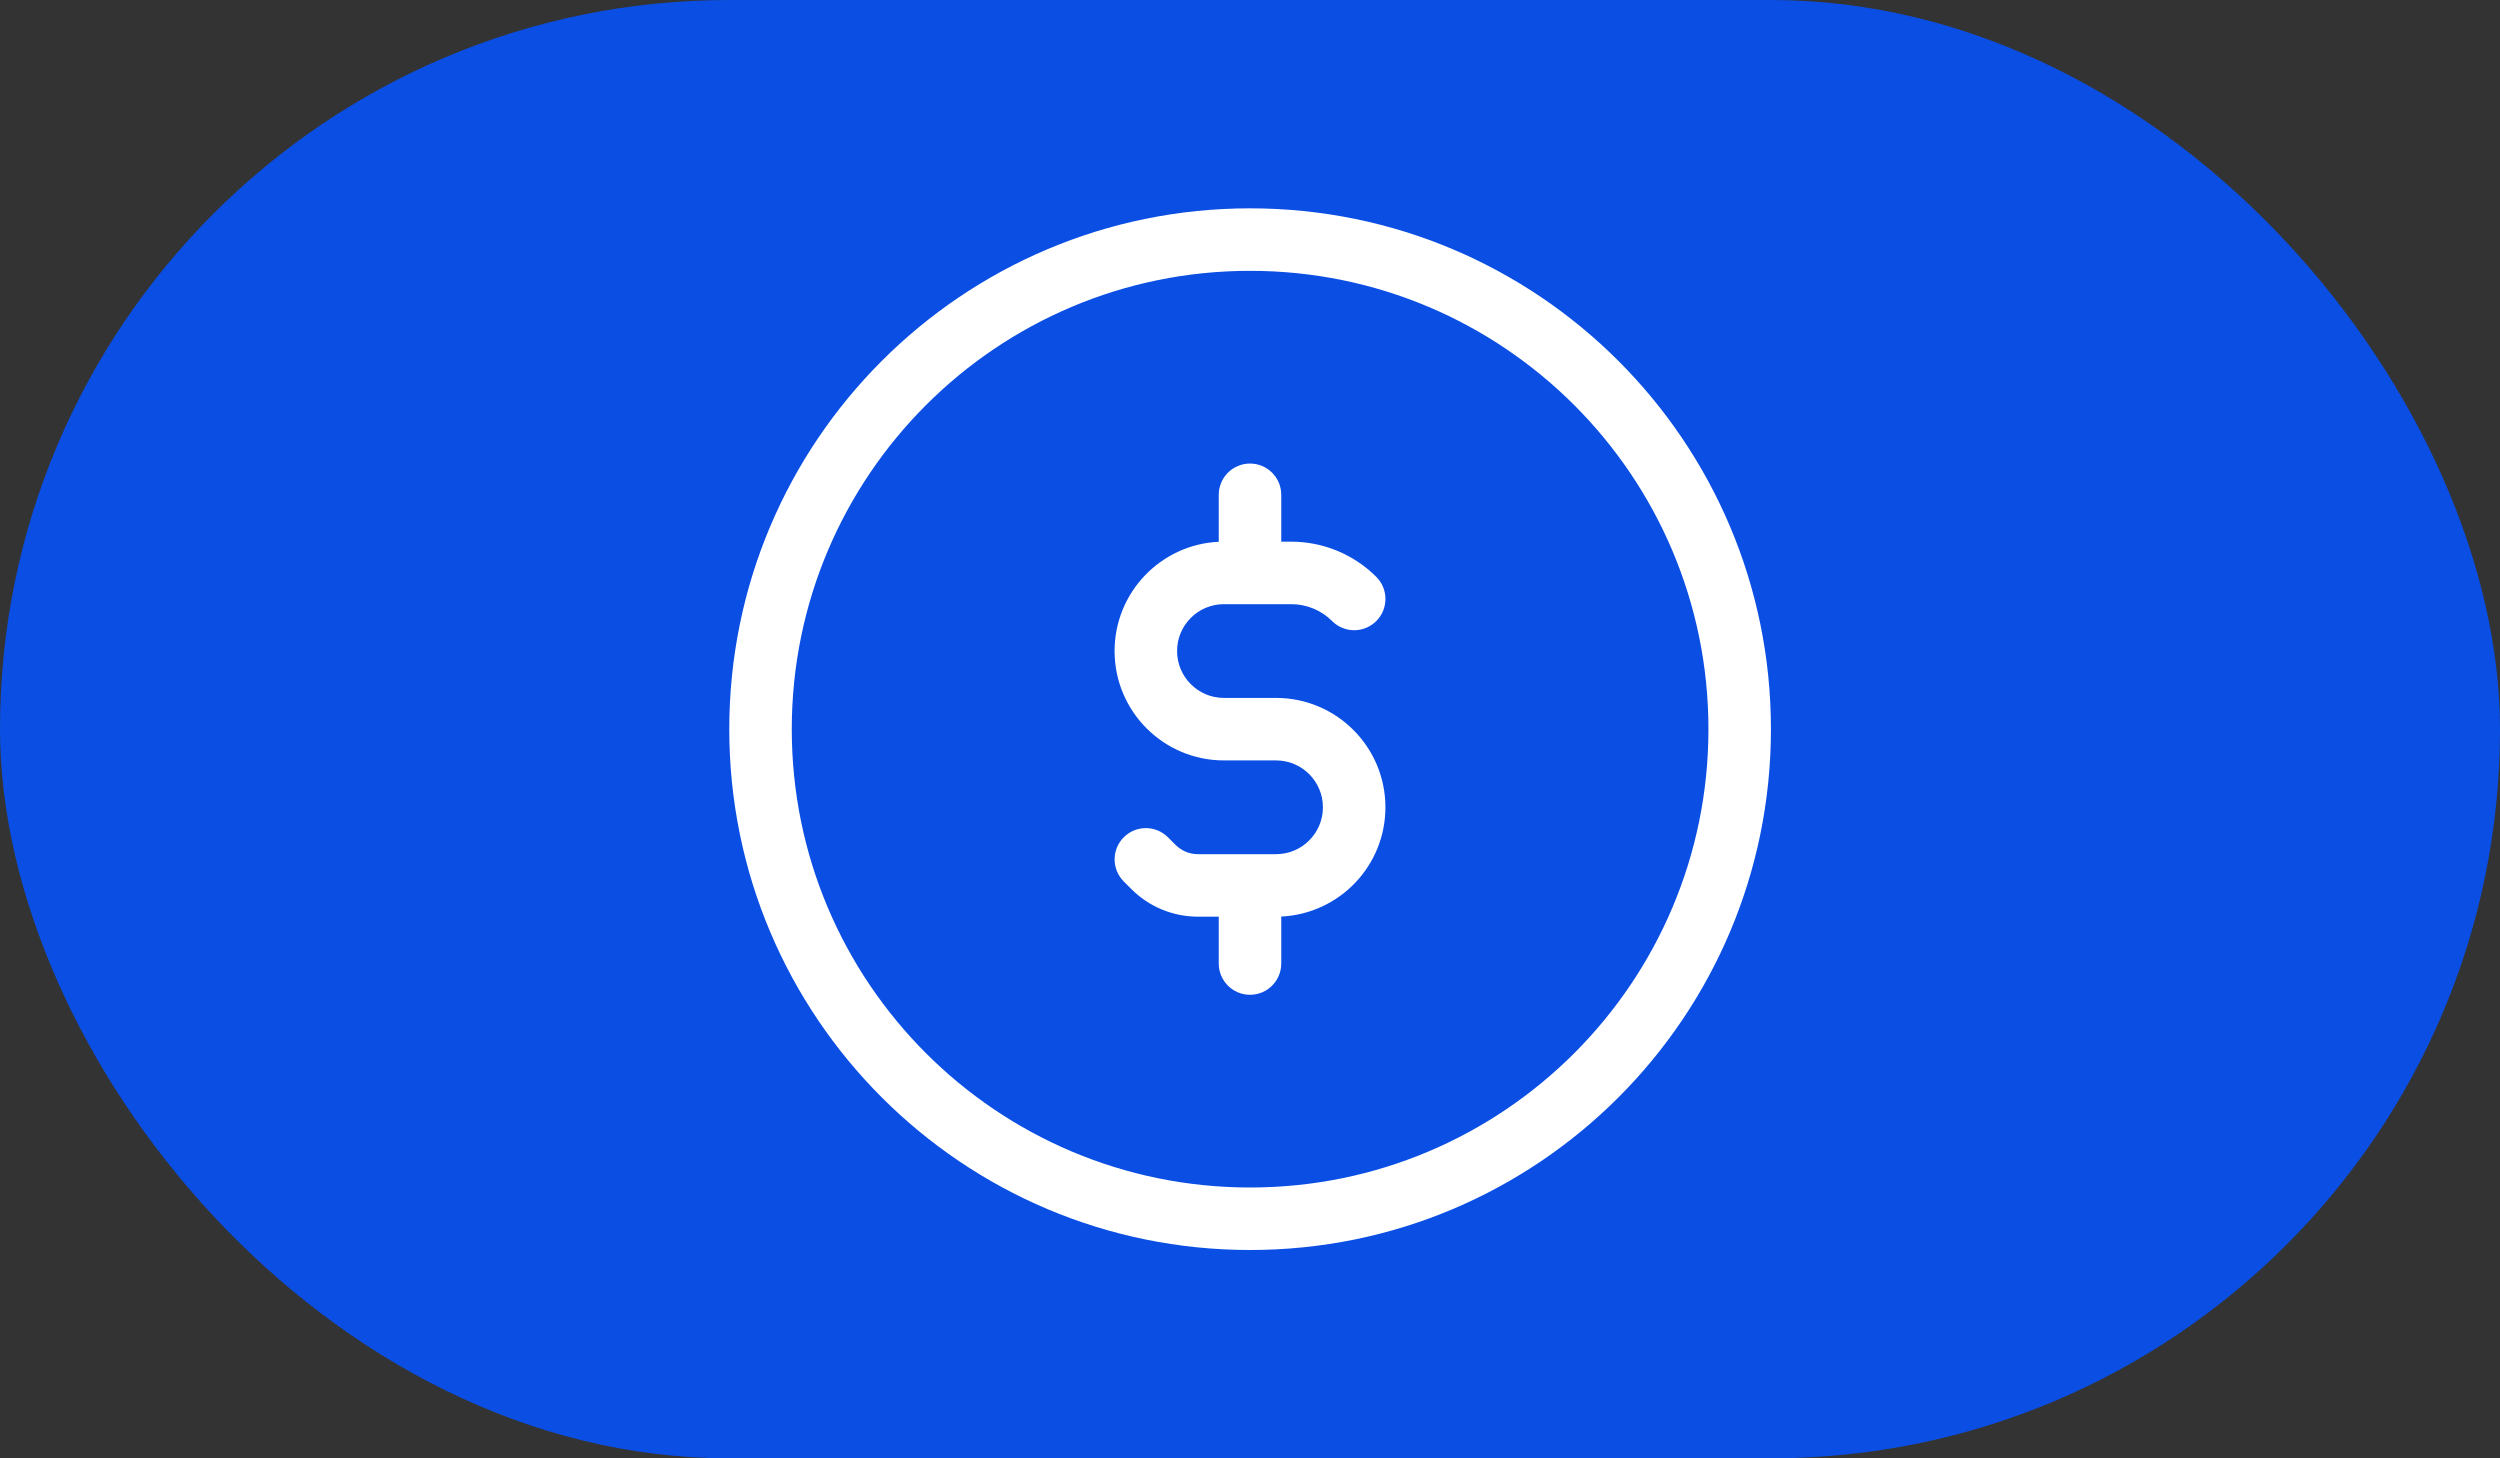
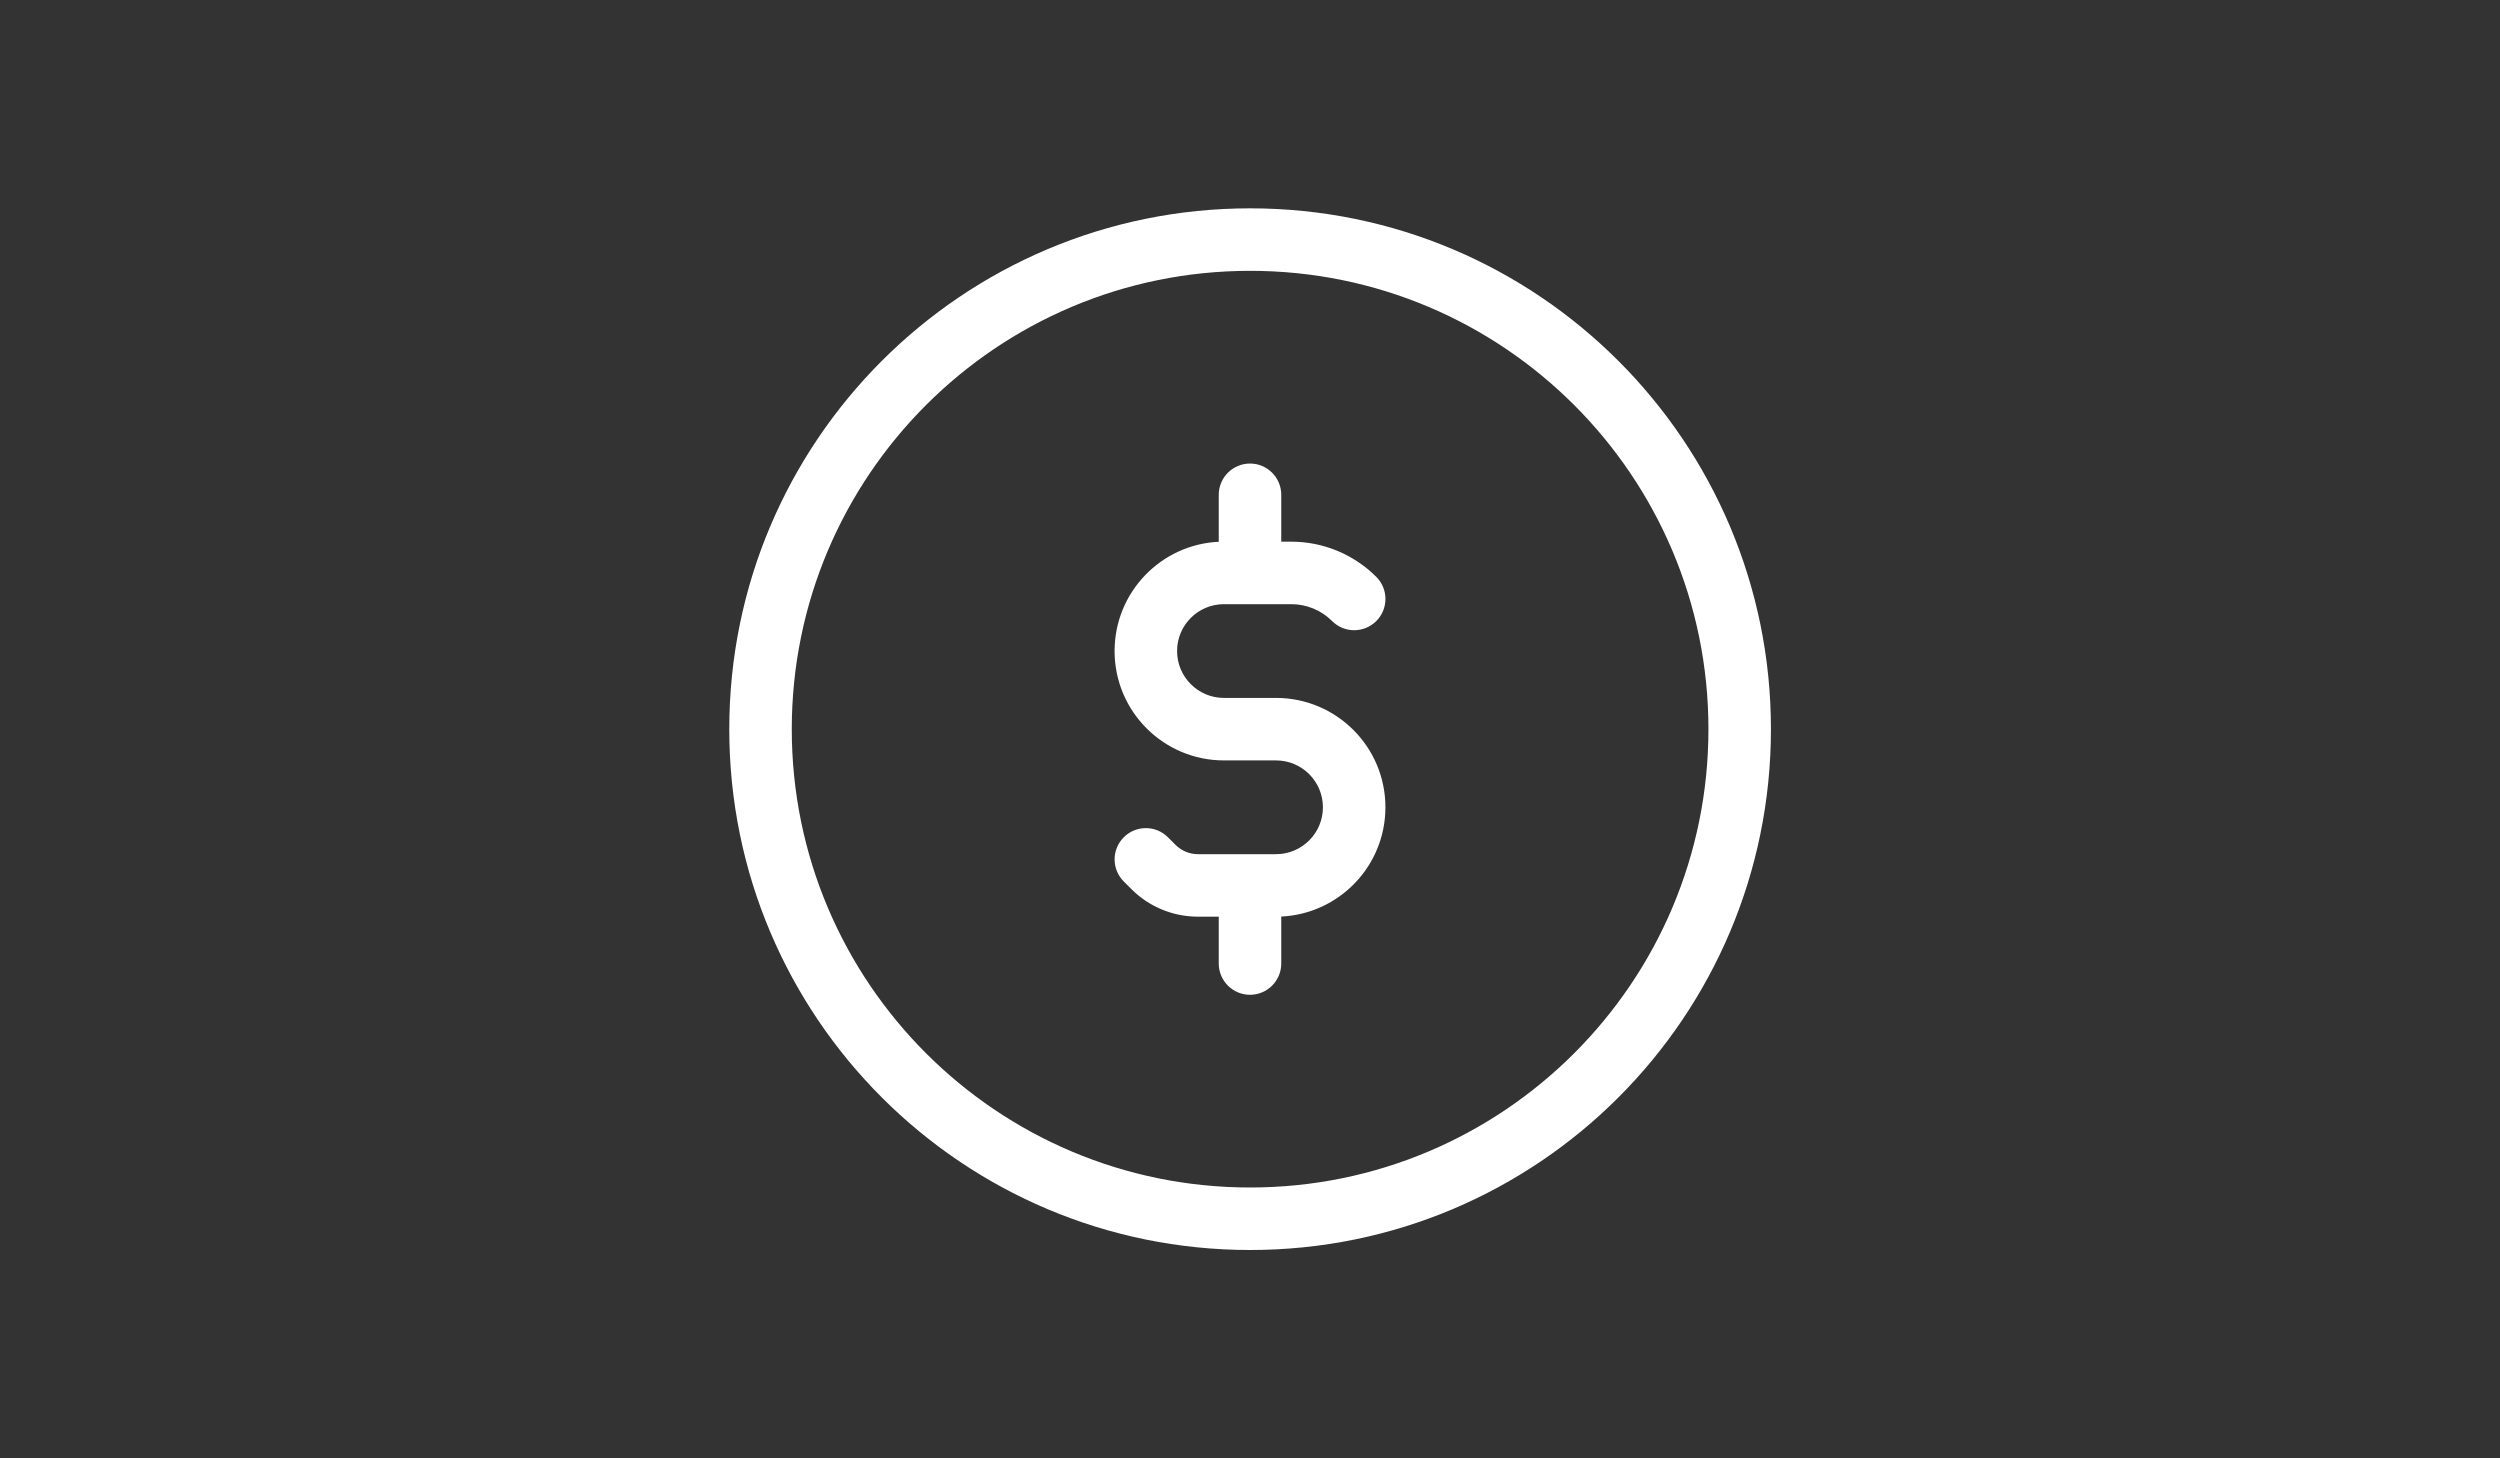
<svg xmlns="http://www.w3.org/2000/svg" width="48" height="28" viewBox="0 0 48 28" fill="none">
  <rect x="0" y="0" width="48" height="28" fill="#333333" stroke="none" />
-   <rect width="48" height="28" rx="14" fill="#0A4EE4" />
  <path fill-rule="evenodd" clip-rule="evenodd" d="M32.802 14C32.802 18.86 28.862 22.8 24.002 22.8C19.142 22.8 15.202 18.86 15.202 14C15.202 9.14 19.142 5.2 24.002 5.2C28.862 5.2 32.802 9.14 32.802 14ZM24.002 24C18.479 24 14.002 19.523 14.002 14C14.002 8.477 18.479 4 24.002 4C29.525 4 34.002 8.477 34.002 14C34.002 19.523 29.525 24 24.002 24ZM22.6 12.5C22.6 12.003 23.003 11.6 23.5 11.6H24L24 11.6L24.001 11.6H24.793C25.087 11.6 25.369 11.717 25.576 11.924C25.81 12.159 26.19 12.159 26.425 11.924C26.659 11.69 26.659 11.31 26.425 11.076C25.992 10.643 25.405 10.4 24.793 10.4H24.6V9.5C24.6 9.169 24.332 8.9 24 8.9C23.669 8.9 23.4 9.169 23.4 9.5V10.402C22.287 10.454 21.4 11.374 21.4 12.5C21.4 13.66 22.341 14.6 23.5 14.6H24.5C24.997 14.6 25.4 15.003 25.4 15.5C25.4 15.997 24.997 16.4 24.5 16.4H24H23C22.839 16.4 22.685 16.336 22.571 16.222L22.425 16.076C22.19 15.841 21.81 15.841 21.576 16.076C21.342 16.31 21.342 16.69 21.576 16.924L21.723 17.071C22.061 17.41 22.521 17.6 23 17.6H23.4V18.5C23.4 18.831 23.669 19.1 24 19.1C24.332 19.1 24.6 18.831 24.6 18.5V17.598C25.714 17.545 26.6 16.626 26.6 15.5C26.6 14.34 25.66 13.4 24.5 13.4H23.5C23.003 13.4 22.6 12.997 22.6 12.5Z" fill="white" />
</svg>